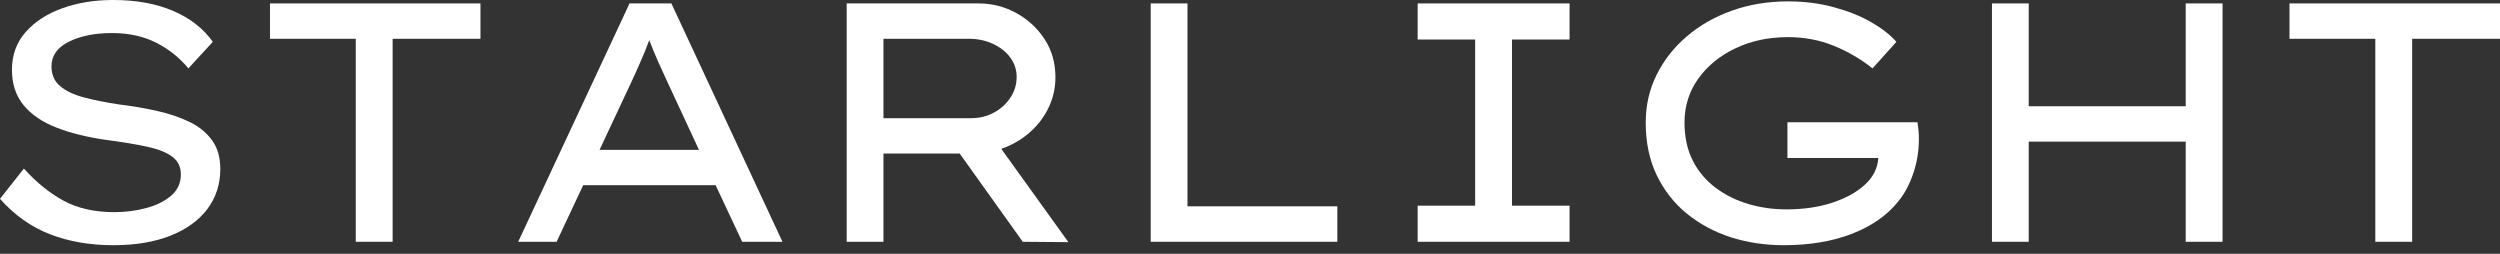
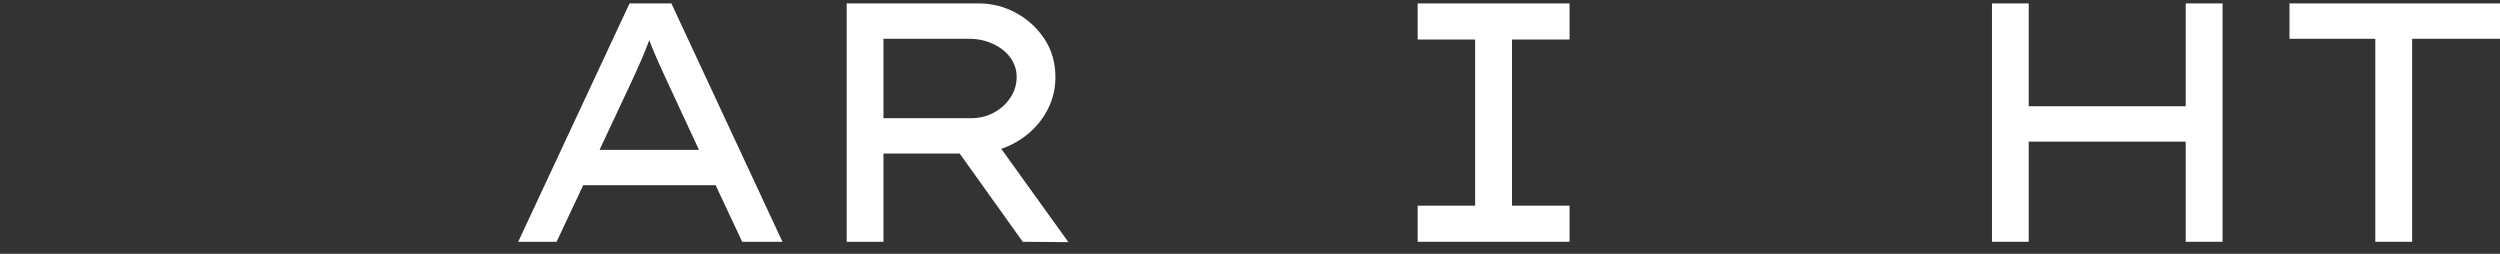
<svg xmlns="http://www.w3.org/2000/svg" width="197" height="20" viewBox="0 0 197 20" fill="none">
  <rect x="0" y="0" width="197" height="20" fill="#333333" stroke="none" />
-   <path d="M1.882 13.283C2.863 14.373 3.91 15.219 5.018 15.821C6.127 16.419 7.458 16.718 9.015 16.718C9.876 16.718 10.708 16.612 11.51 16.397C12.316 16.184 12.976 15.857 13.487 15.42C13.997 14.978 14.253 14.419 14.253 13.742C14.253 13.149 14.023 12.683 13.567 12.342C13.109 12.002 12.44 11.74 11.561 11.554C10.686 11.364 9.632 11.189 8.403 11.029C6.88 10.815 5.56 10.489 4.442 10.051C3.322 9.614 2.46 9.023 1.853 8.279C1.244 7.535 0.941 6.608 0.941 5.5C0.941 4.338 1.298 3.352 2.013 2.538C2.728 1.721 3.687 1.094 4.894 0.656C6.105 0.219 7.442 0 8.906 0C10.733 0 12.314 0.288 13.647 0.861C14.978 1.43 16.02 2.243 16.769 3.297L14.844 5.39C14.176 4.57 13.343 3.901 12.342 3.384C11.339 2.865 10.168 2.604 8.826 2.604C7.469 2.604 6.333 2.834 5.42 3.29C4.51 3.742 4.056 4.389 4.056 5.23C4.056 5.877 4.278 6.393 4.727 6.776C5.173 7.161 5.799 7.46 6.601 7.673C7.407 7.889 8.346 8.075 9.417 8.235C10.456 8.363 11.452 8.532 12.4 8.746C13.348 8.961 14.191 9.247 14.931 9.606C15.675 9.967 16.266 10.445 16.703 11.043C17.141 11.641 17.36 12.398 17.36 13.312C17.36 14.528 17.013 15.588 16.324 16.492C15.639 17.393 14.663 18.089 13.399 18.585C12.139 19.076 10.651 19.322 8.935 19.322C7.092 19.322 5.429 19.036 3.946 18.461C2.462 17.889 1.147 16.957 0 15.668L1.882 13.283Z" fill="white" />
-   <path d="M28.035 19.052V3.056H21.274V0.27H37.86V3.056H30.938V19.052H28.035Z" fill="white" />
  <path d="M58.485 19.052L56.392 14.595H45.954L43.861 19.052H40.834L49.608 0.27H52.905L61.658 19.052H58.485ZM49.711 6.55L47.245 11.809H55.079L52.584 6.441C52.337 5.901 52.096 5.374 51.862 4.858C51.629 4.338 51.396 3.775 51.162 3.166C50.929 3.793 50.69 4.38 50.447 4.923C50.209 5.469 49.962 6.01 49.711 6.55Z" fill="white" />
  <path d="M83.168 6.09C83.168 6.951 82.982 7.759 82.614 8.512C82.249 9.262 81.746 9.913 81.104 10.467C80.462 11.021 79.727 11.443 78.901 11.729L84.189 19.081L80.593 19.052L75.626 12.101H69.616V19.052H66.72V0.27H77.107C78.181 0.27 79.178 0.525 80.097 1.036C81.016 1.543 81.757 2.23 82.322 3.1C82.885 3.966 83.168 4.964 83.168 6.09ZM76.355 3.056H69.616V9.314H76.516C77.176 9.314 77.78 9.167 78.325 8.87C78.868 8.574 79.302 8.18 79.623 7.688C79.948 7.197 80.112 6.656 80.112 6.061C80.112 5.492 79.94 4.98 79.601 4.522C79.26 4.066 78.803 3.709 78.23 3.45C77.661 3.187 77.036 3.056 76.355 3.056Z" fill="white" />
-   <path d="M105.382 16.258V19.052H90.677V0.27H93.573V16.258H105.382Z" fill="white" />
  <path d="M123.681 19.052H111.712V16.207H116.241V3.114H111.712V0.27H123.681V3.114H119.144V16.207H123.681V19.052Z" fill="white" />
-   <path d="M140.901 0.109C142.189 0.109 143.392 0.263 144.512 0.569C145.63 0.872 146.607 1.262 147.444 1.743C148.285 2.225 148.949 2.743 149.435 3.297L147.554 5.39C146.644 4.661 145.63 4.068 144.512 3.611C143.392 3.155 142.189 2.925 140.901 2.925C139.359 2.925 137.971 3.222 136.736 3.815C135.506 4.404 134.53 5.204 133.812 6.215C133.097 7.221 132.739 8.37 132.739 9.657C132.739 10.806 132.958 11.809 133.396 12.67C133.837 13.527 134.439 14.236 135.197 14.8C135.956 15.365 136.813 15.79 137.772 16.076C138.73 16.359 139.727 16.499 140.763 16.499C142.09 16.499 143.288 16.328 144.359 15.981C145.433 15.631 146.295 15.157 146.948 14.559C147.605 13.961 147.958 13.259 148.013 12.451H140.85V9.635H151.099C151.131 9.851 151.159 10.069 151.179 10.292C151.197 10.516 151.208 10.735 151.208 10.948C151.208 11.917 151.055 12.838 150.748 13.713C150.446 14.588 150.045 15.323 149.545 15.916C148.684 16.986 147.477 17.823 145.927 18.425C144.381 19.023 142.588 19.322 140.551 19.322C139.082 19.322 137.694 19.112 136.386 18.695C135.083 18.272 133.925 17.65 132.914 16.827C131.908 16.001 131.116 14.989 130.544 13.793C129.969 12.593 129.683 11.215 129.683 9.657C129.683 8.301 129.969 7.046 130.544 5.894C131.116 4.737 131.911 3.725 132.929 2.859C133.95 1.989 135.139 1.313 136.496 0.831C137.856 0.35 139.326 0.109 140.901 0.109Z" fill="white" />
  <path d="M159.863 0.27V8.373H172.234V0.27H175.137V19.052H172.234V11.16H159.863V19.052H156.967V0.27H159.863Z" fill="white" />
  <path d="M187.175 19.052V3.056H180.413V0.27H197V3.056H190.078V19.052H187.175Z" fill="white" />
</svg>